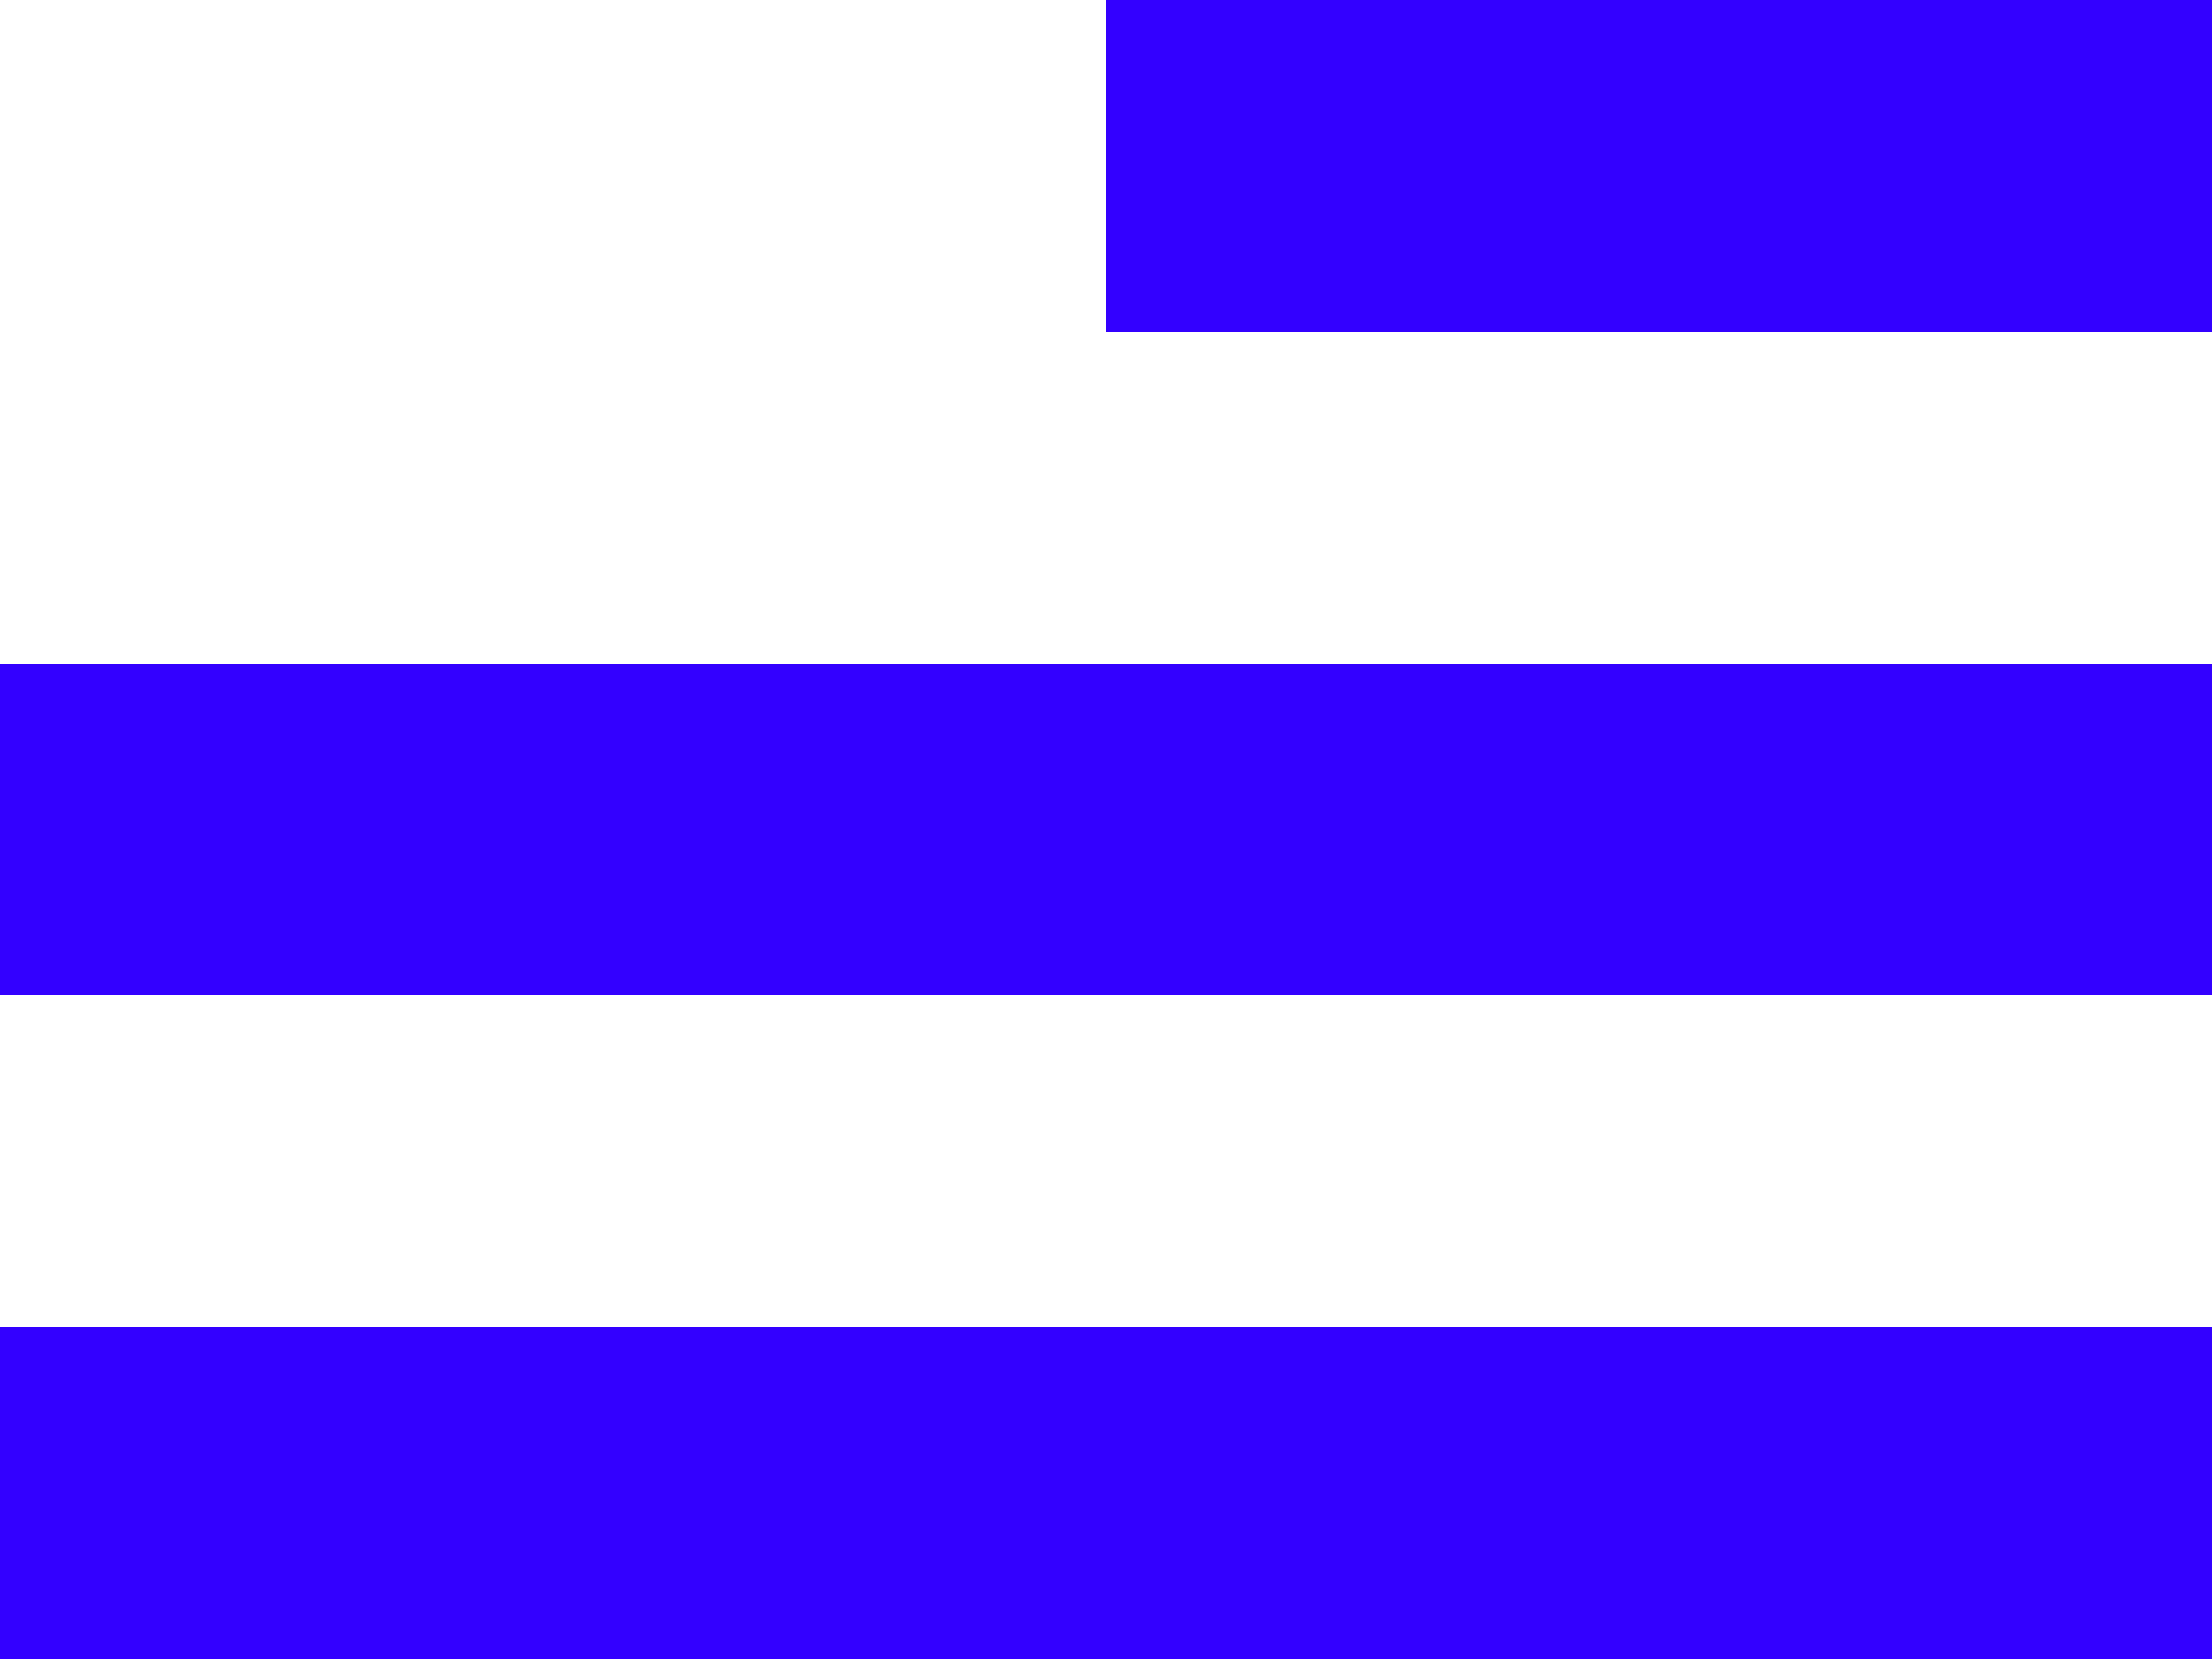
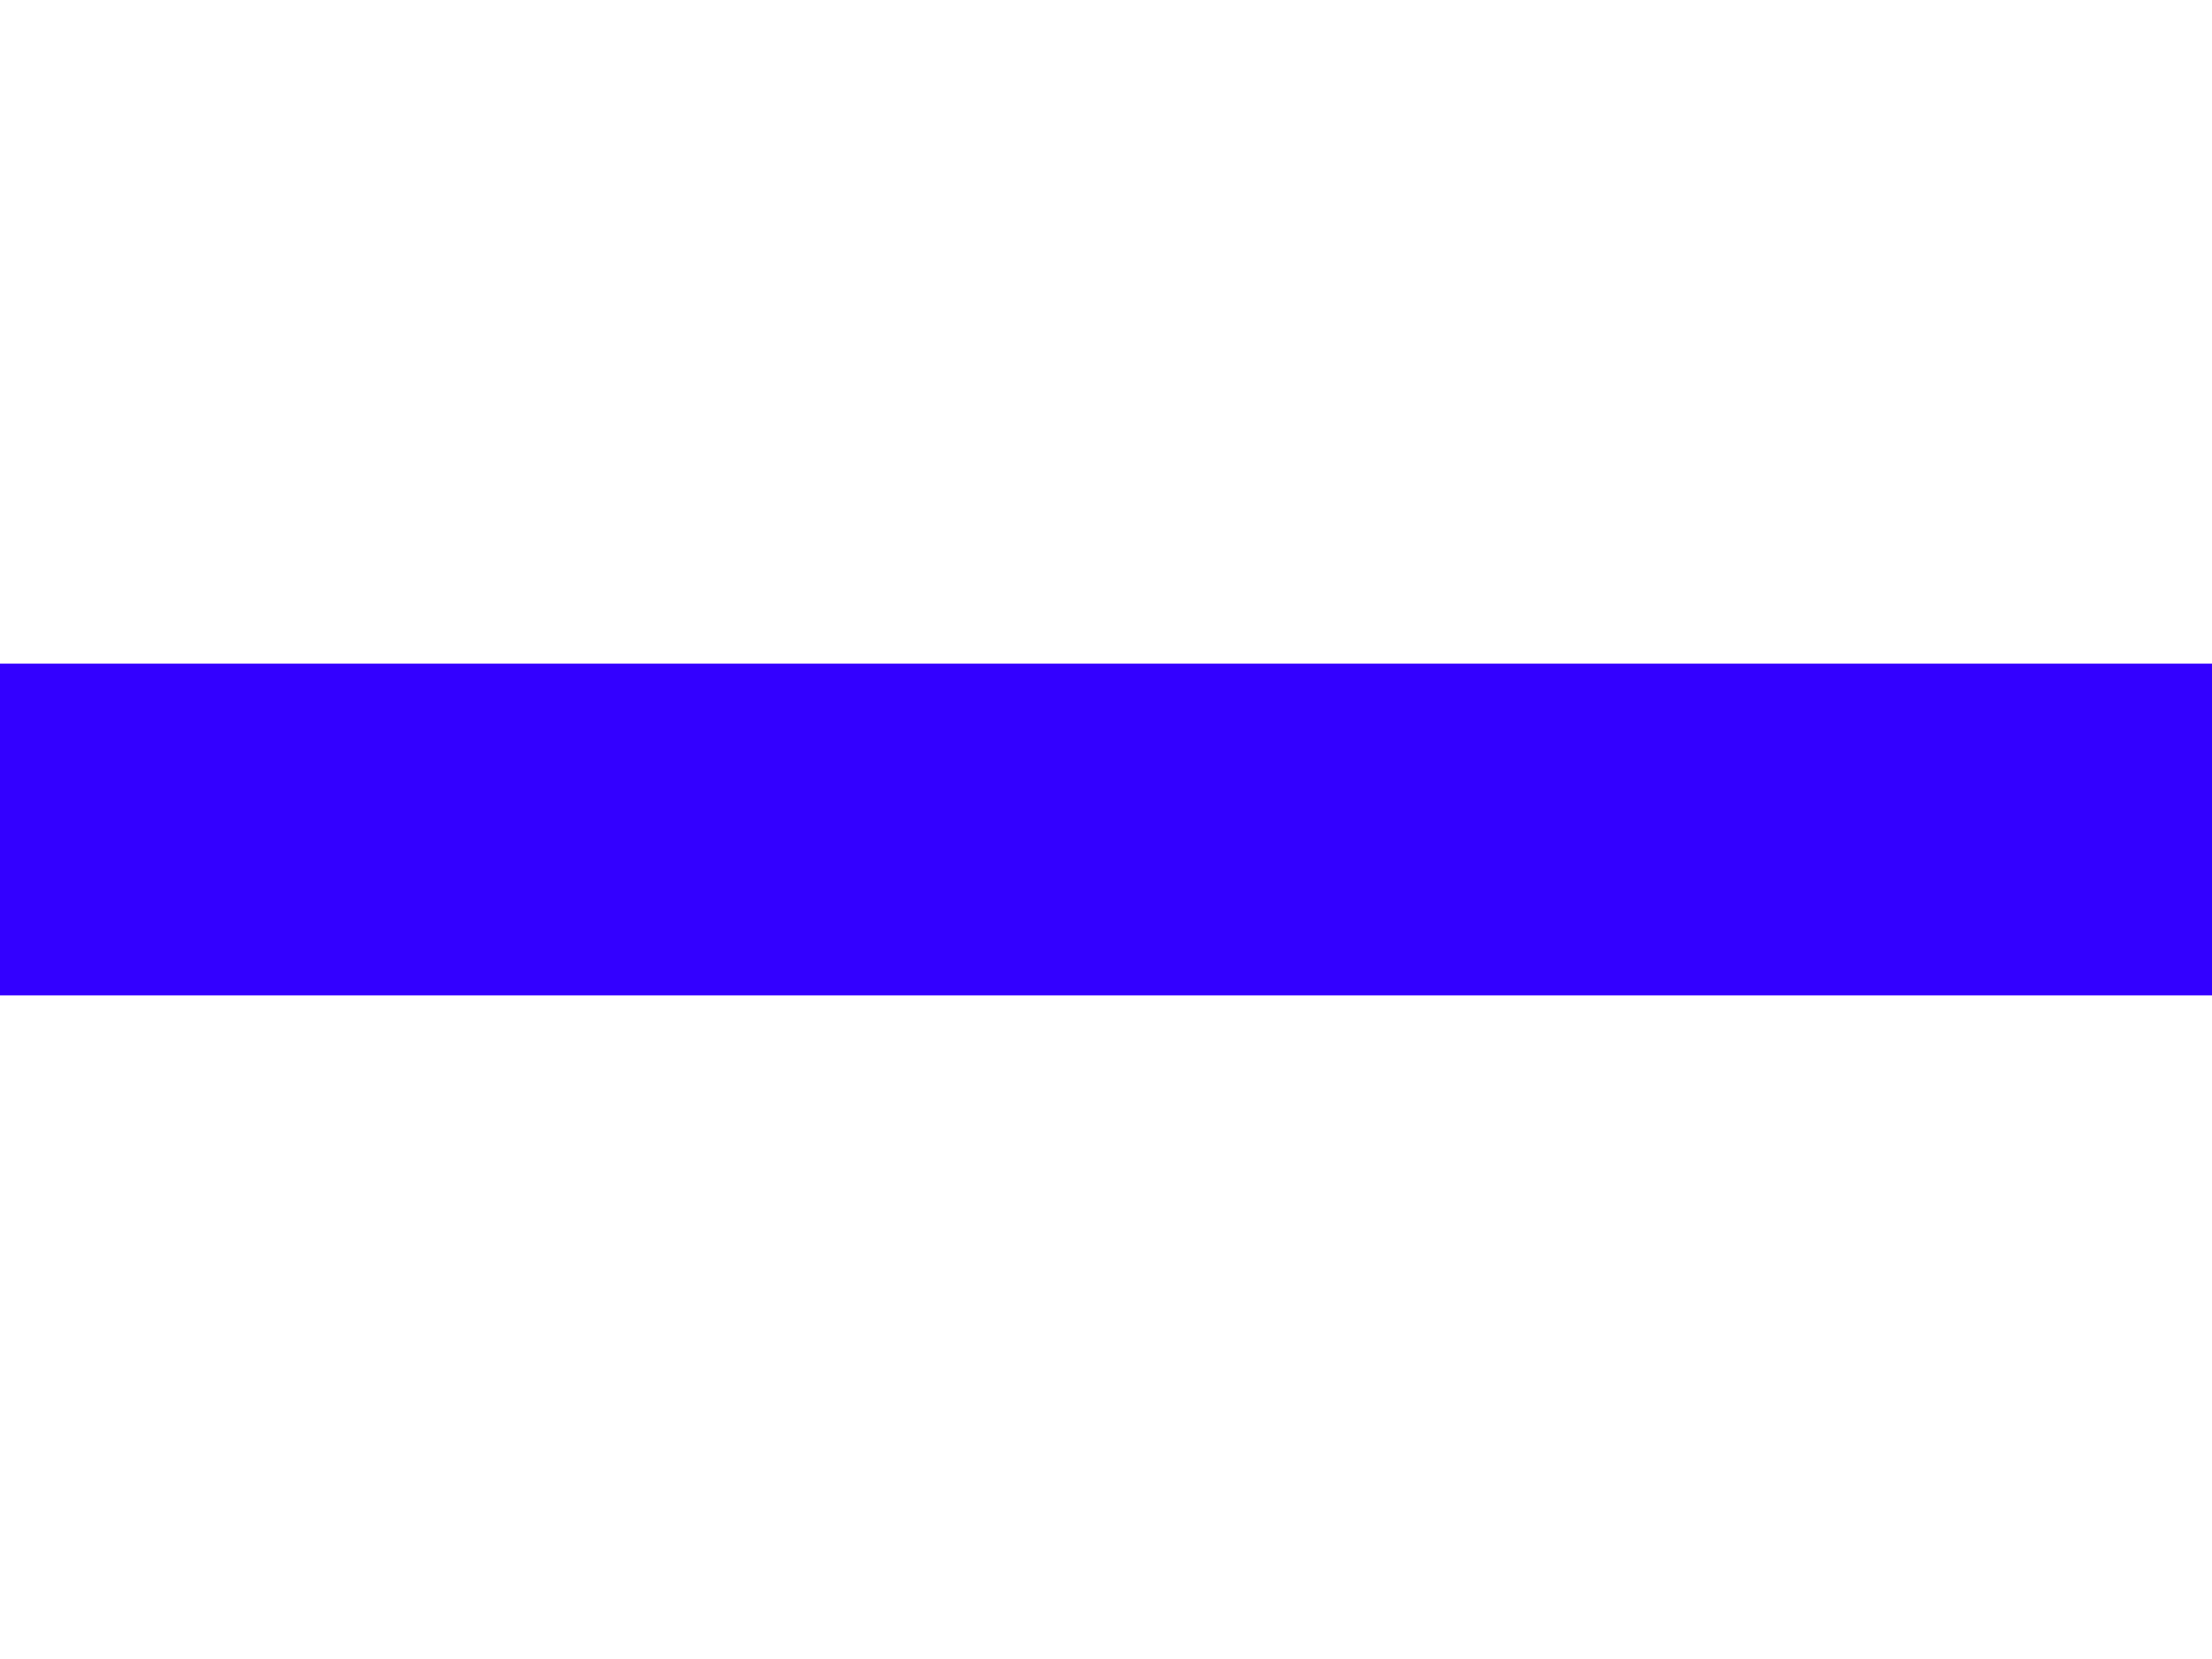
<svg xmlns="http://www.w3.org/2000/svg" width="40" height="30" viewBox="0 0 40 30" fill="none">
-   <rect x="20" width="20" height="6" fill="#3300FF" />
  <rect y="12" width="40" height="6" fill="#3300FF" />
-   <rect y="12" width="40" height="6" fill="#3300FF" />
-   <rect y="24" width="40" height="6" fill="#3300FF" />
</svg>